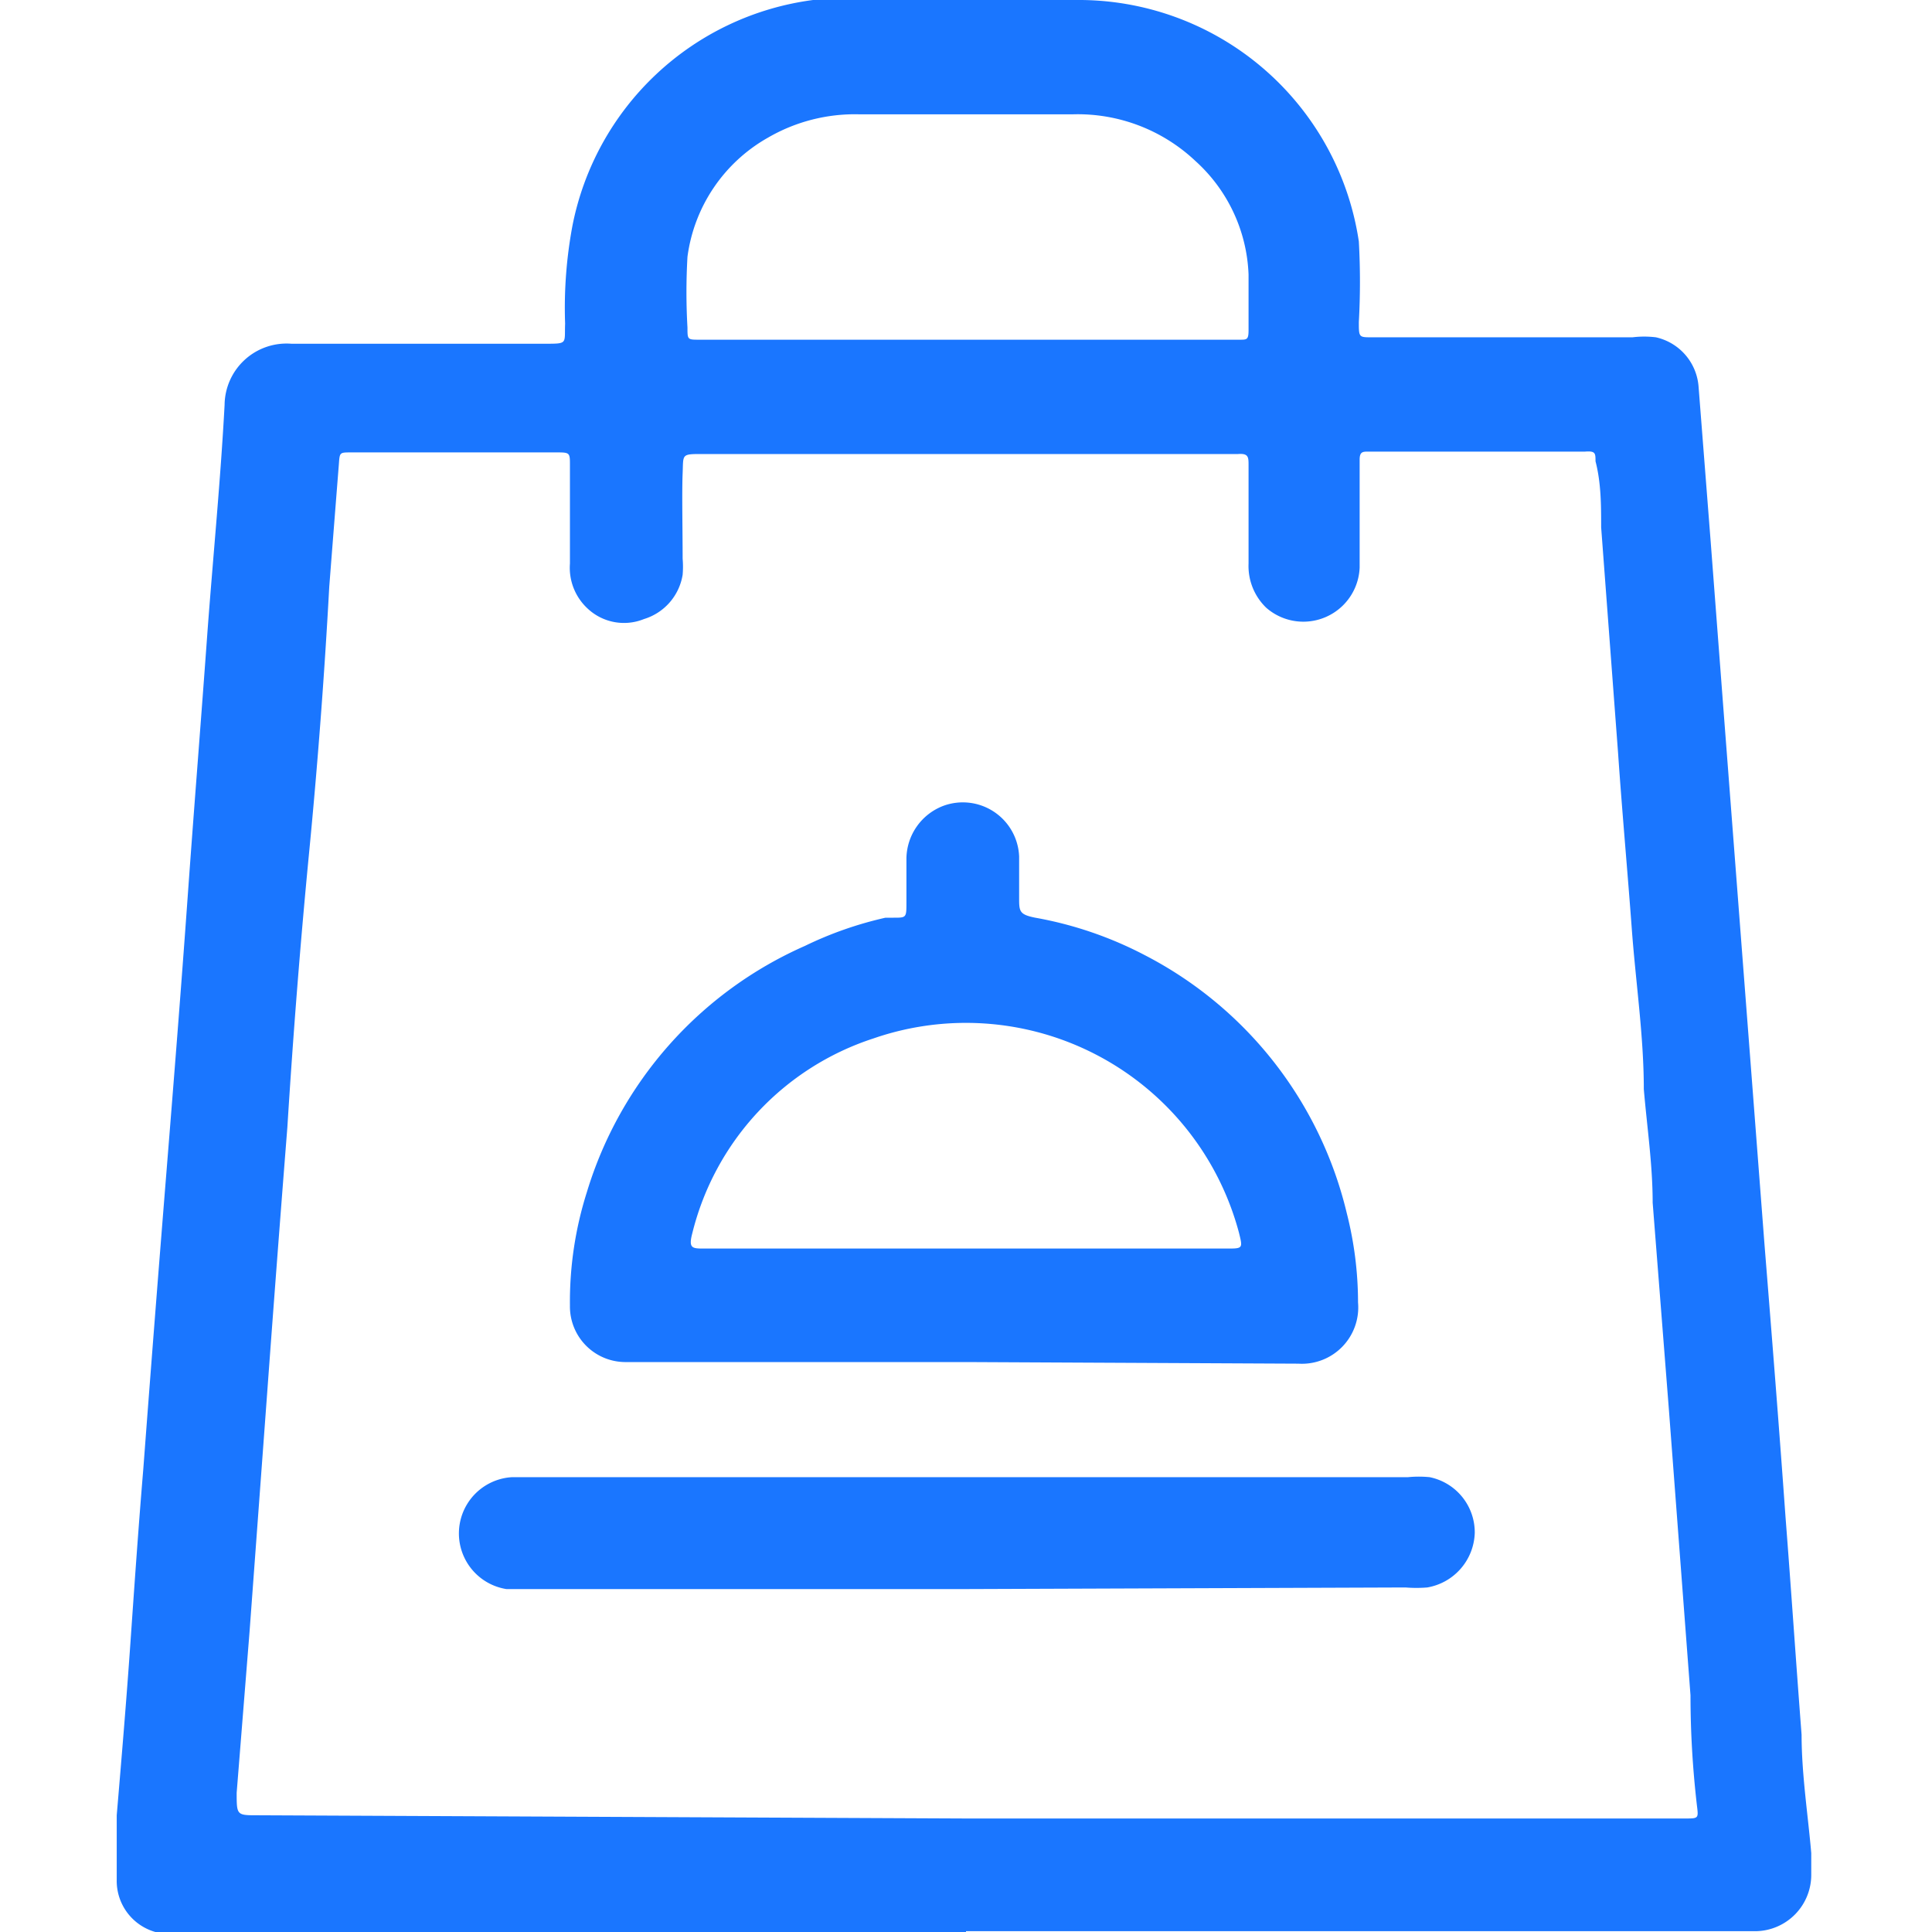
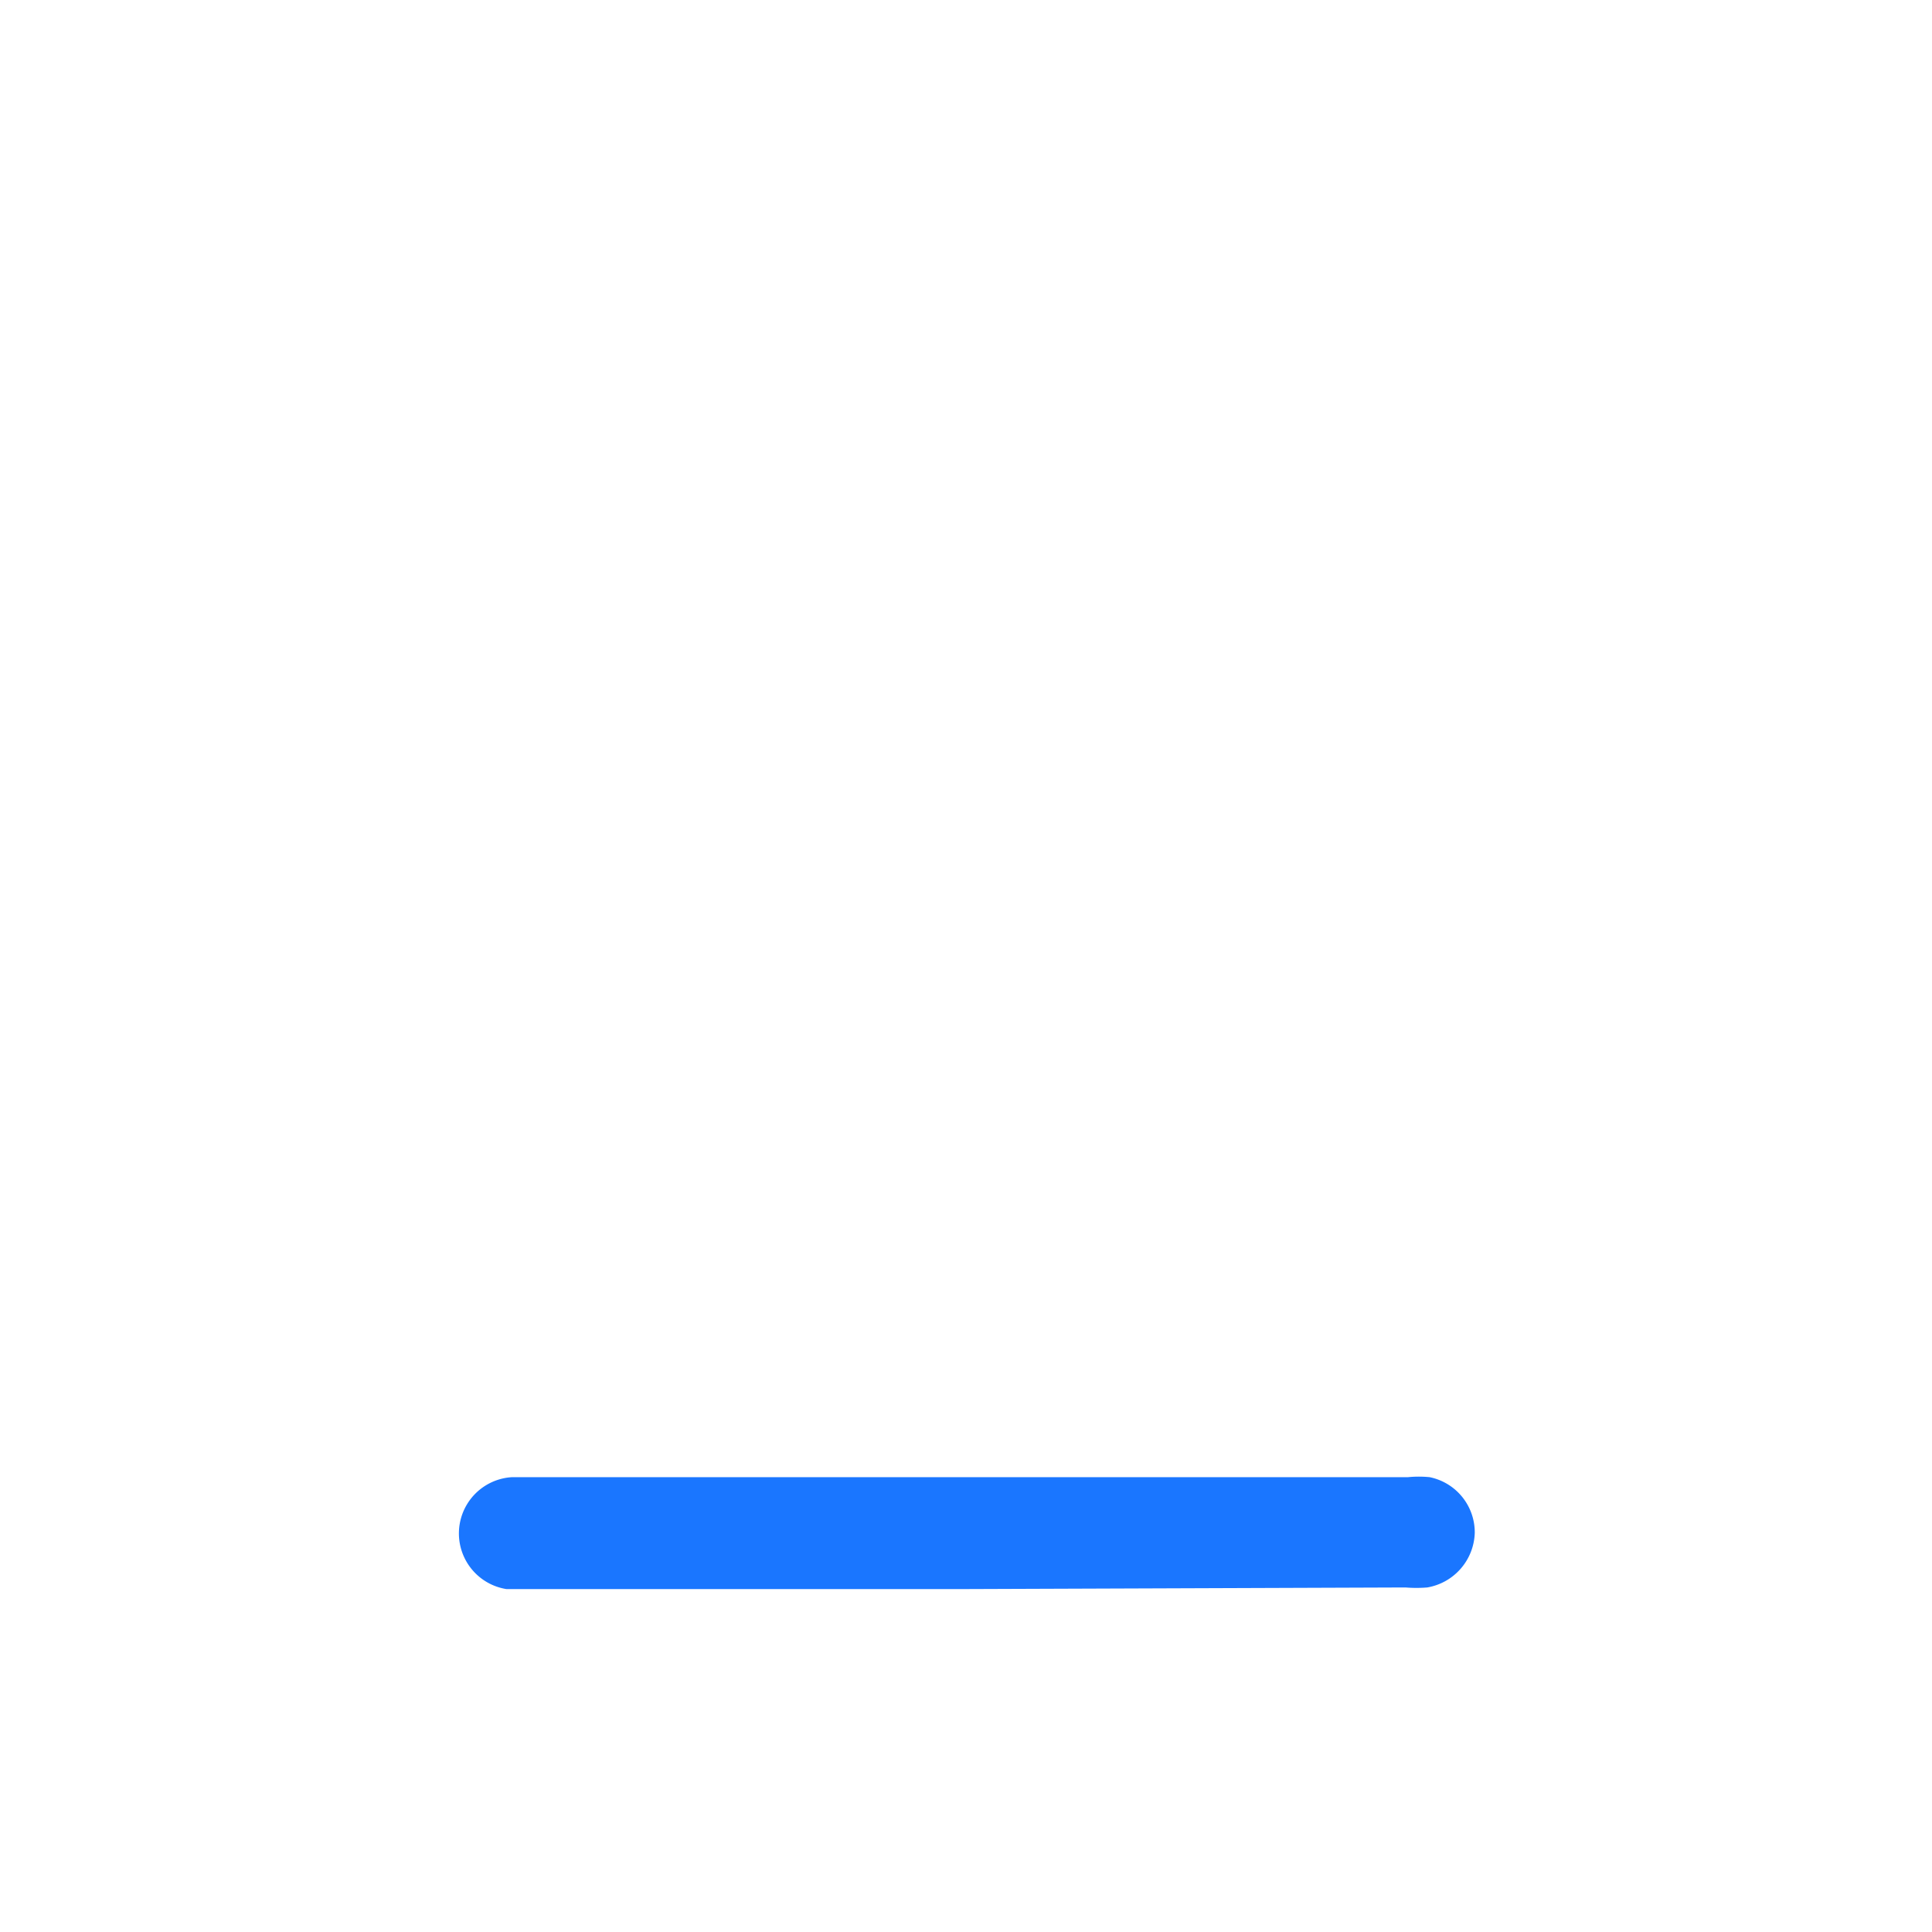
<svg xmlns="http://www.w3.org/2000/svg" id="Слой_1" data-name="Слой 1" width="24" height="24" viewBox="0 0 24 24">
  <defs>
    <style>.cls-1{fill:#1a76ff;}</style>
  </defs>
  <title>2709</title>
-   <path class="cls-1" d="M12,24H2.3a1.27,1.27,0,0,1-.37,0,.66.66,0,0,1-.48-.65c0-.27,0-.54,0-.8.06-.71.12-1.42.17-2.14s.1-1.44.16-2.16q.14-1.86.29-3.72c.09-1.12.18-2.25.26-3.37s.17-2.24.25-3.35c.07-.93.16-1.85.21-2.78a.77.77,0,0,1,.83-.76c1,0,2.1,0,3.15,0,.29,0,.24,0,.25-.25a5.55,5.55,0,0,1,.09-1.21A3.51,3.51,0,0,1,10.1,0a4,4,0,0,1,.55,0h2.71a3.52,3.52,0,0,1,3.52,3,9.08,9.08,0,0,1,0,1c0,.2,0,.19.19.19h3.21a1.21,1.21,0,0,1,.29,0,.68.68,0,0,1,.53.61c.05.64.1,1.28.15,1.92l.16,2.1.23,3q.14,1.82.28,3.65c.09,1.12.18,2.25.26,3.37.07.9.13,1.8.2,2.71,0,.49.08,1,.12,1.47,0,.08,0,.17,0,.26a.7.7,0,0,1-.69.71H12Zm0-1.41h8.93c.17,0,.17,0,.15-.16Q21,21.74,21,21.06l-.27-3.57-.2-2.55c0-.47-.07-.94-.11-1.41,0-.66-.1-1.32-.15-2s-.12-1.45-.17-2.18c-.07-.93-.14-1.87-.21-2.8,0-.27,0-.55-.07-.82,0-.1,0-.13-.13-.12H17c-.07,0-.11,0-.11.1s0,.09,0,.14c0,.4,0,.8,0,1.2a.7.7,0,0,1-1.16.5A.72.72,0,0,1,15.51,7c0-.41,0-.81,0-1.22,0-.1,0-.15-.13-.14H8.73c-.27,0-.24,0-.25.24s0,.71,0,1.06a1.18,1.18,0,0,1,0,.2A.69.69,0,0,1,8,7.69a.66.66,0,0,1-.7-.13A.69.69,0,0,1,7.08,7q0-.61,0-1.22c0-.15,0-.16-.15-.16H4.36c-.14,0-.14,0-.15.14q-.06.76-.12,1.53Q4,8.94,3.84,10.59T3.57,14q-.13,1.65-.25,3.29L3.1,20.27q-.08,1-.16,2c0,.28,0,.28.26.28ZM12,4.22H15.4c.09,0,.11,0,.11-.12s0-.46,0-.69A2,2,0,0,0,14.85,2a2.13,2.13,0,0,0-1.52-.58H10.67a2.15,2.15,0,0,0-1.13.29,2,2,0,0,0-1,1.48,7.69,7.69,0,0,0,0,.88c0,.15,0,.15.15.15H12Z" />
-   <path class="cls-1" d="M12,16.92H7.76a.69.69,0,0,1-.68-.7,4.5,4.5,0,0,1,.21-1.41A4.89,4.89,0,0,1,10,11.75,4.59,4.59,0,0,1,11,11.4l.1,0c.16,0,.16,0,.16-.19s0-.37,0-.55a.71.71,0,0,1,.46-.65.7.7,0,0,1,.94.63c0,.17,0,.34,0,.51s0,.21.2.25a4.71,4.71,0,0,1,1.37.47,4.88,4.88,0,0,1,2.5,3.2,4.5,4.5,0,0,1,.14,1.11.7.7,0,0,1-.74.76Zm0-1.41h3.24c.2,0,.2,0,.15-.2a3.51,3.51,0,0,0-4.54-2.41,3.4,3.4,0,0,0-2.25,2.42c-.05.19,0,.19.15.19H12Z" />
  <path class="cls-1" d="M12,19.74H6.29a.7.7,0,0,1,.07-1.39H17.49a1.38,1.38,0,0,1,.27,0,.7.7,0,0,1,.56.69.71.71,0,0,1-.59.68,1.65,1.65,0,0,1-.27,0Z" />
</svg>